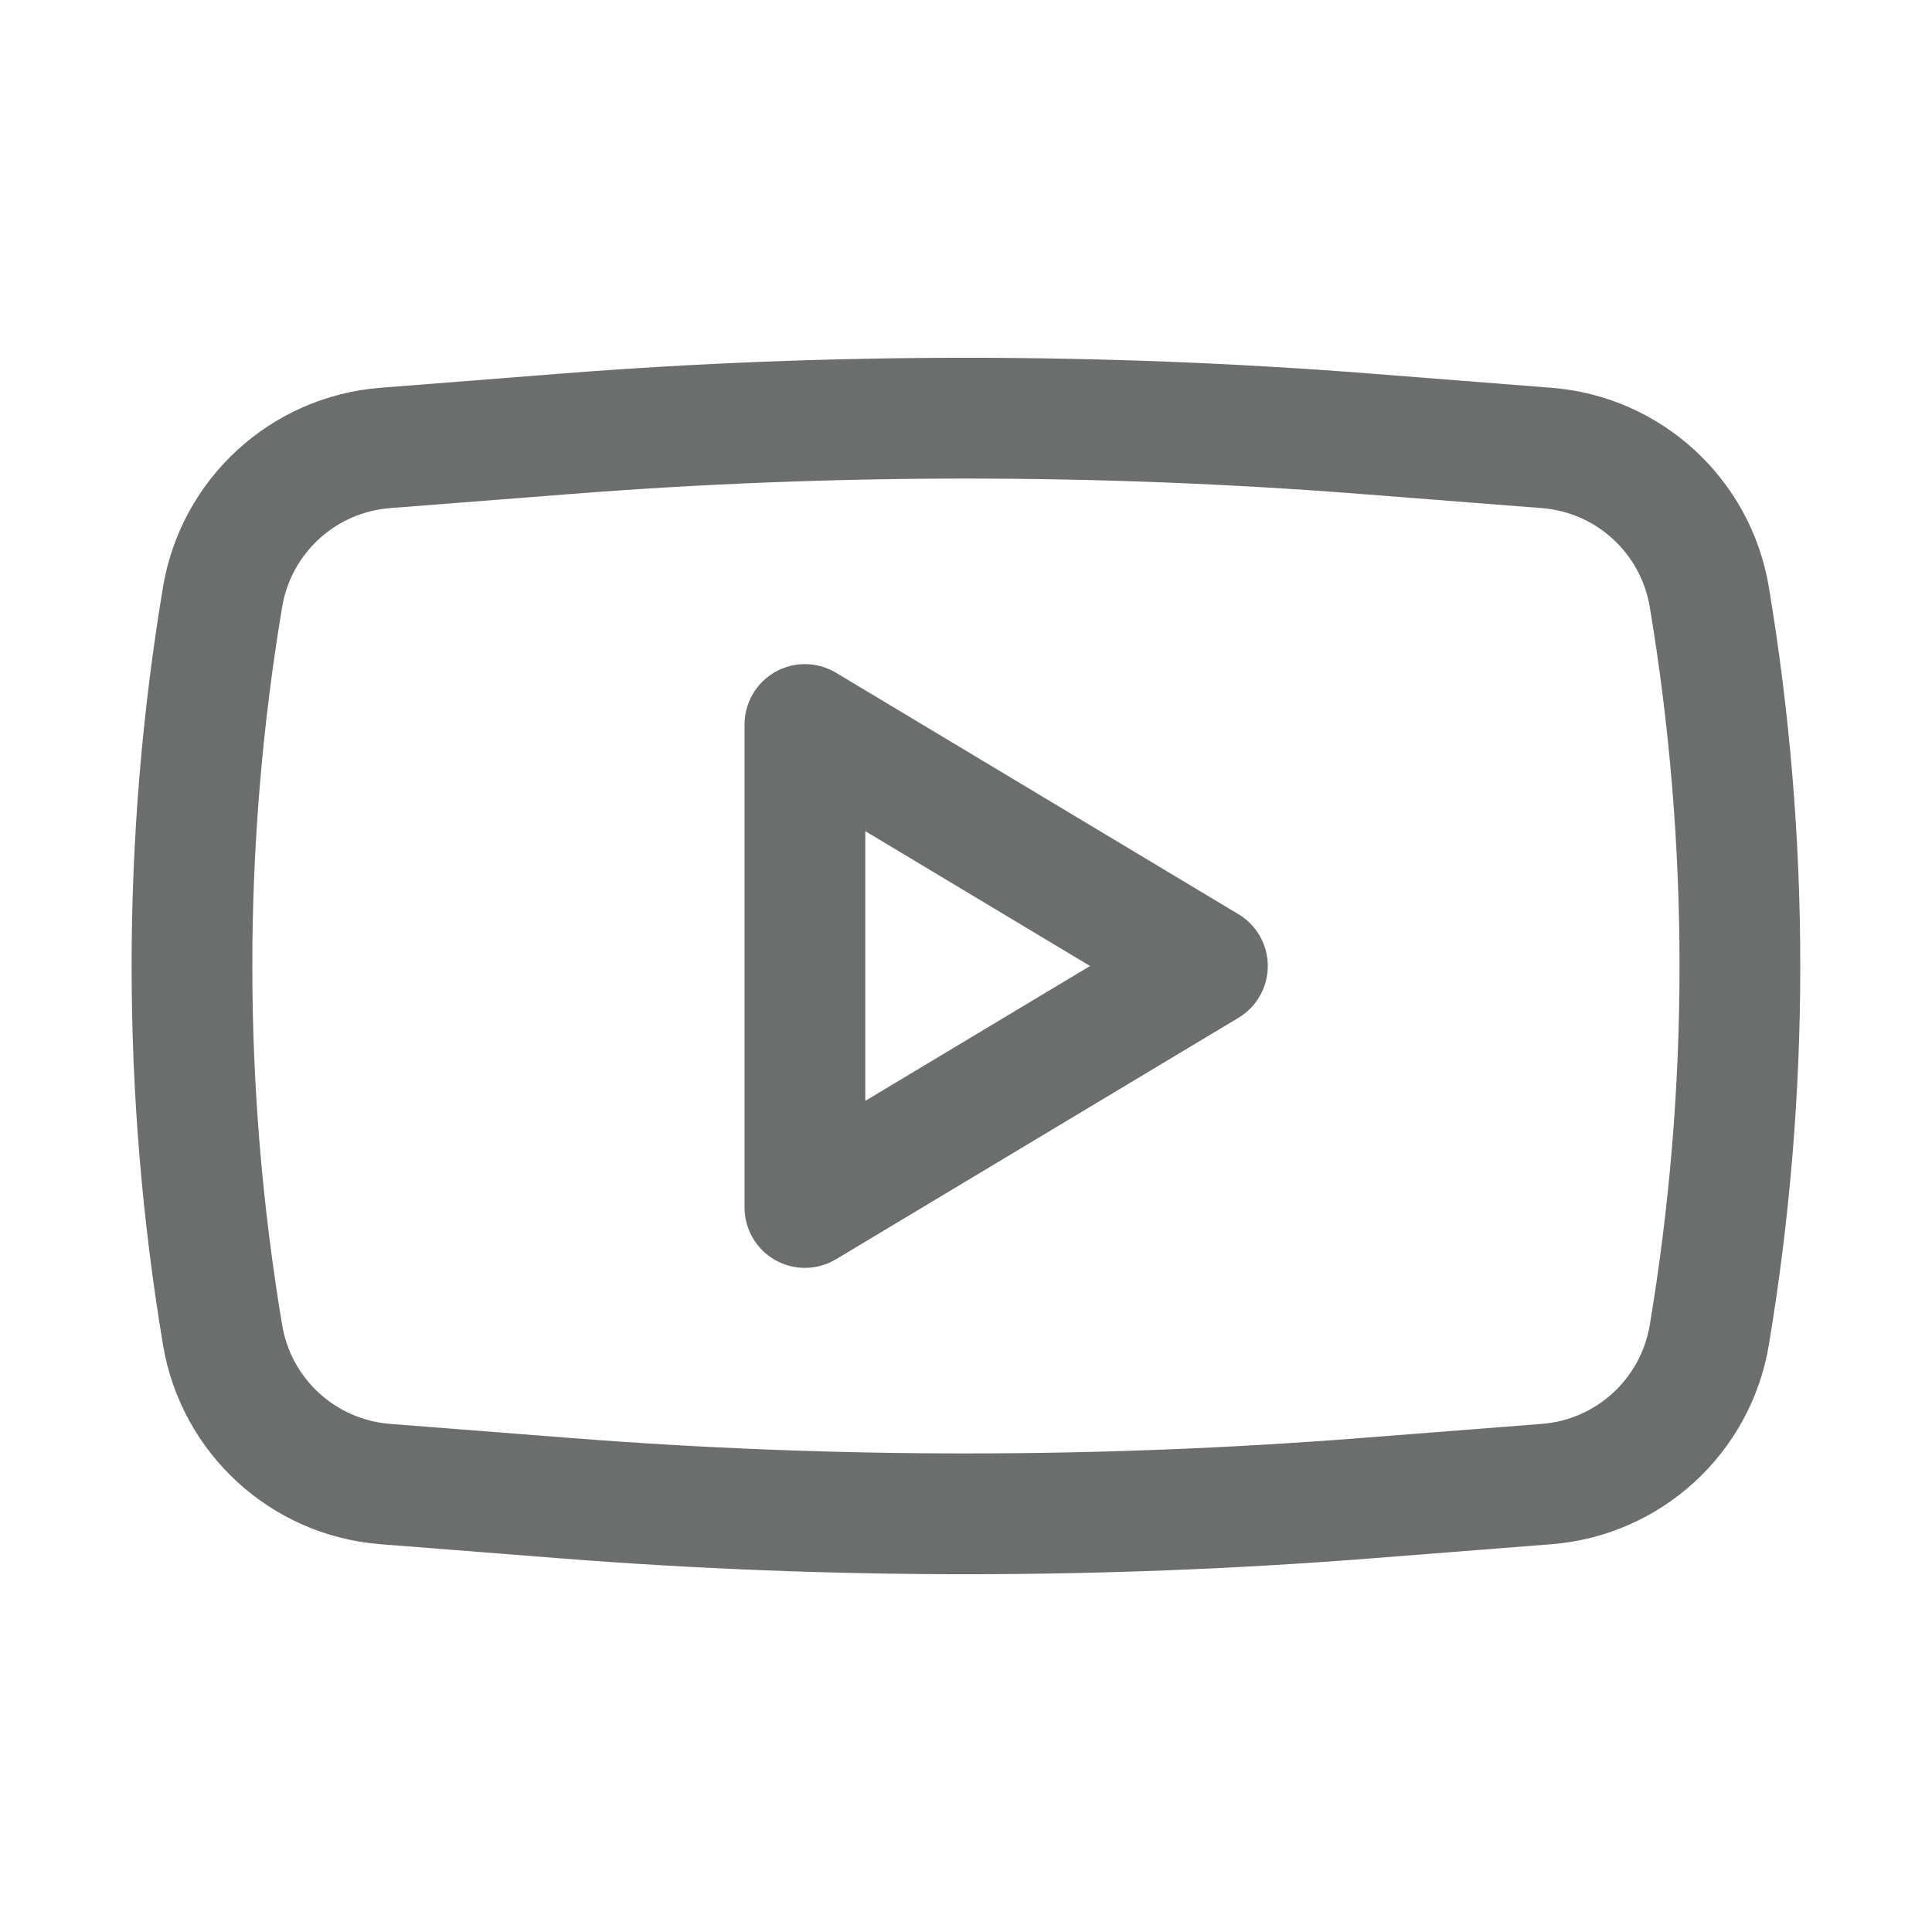
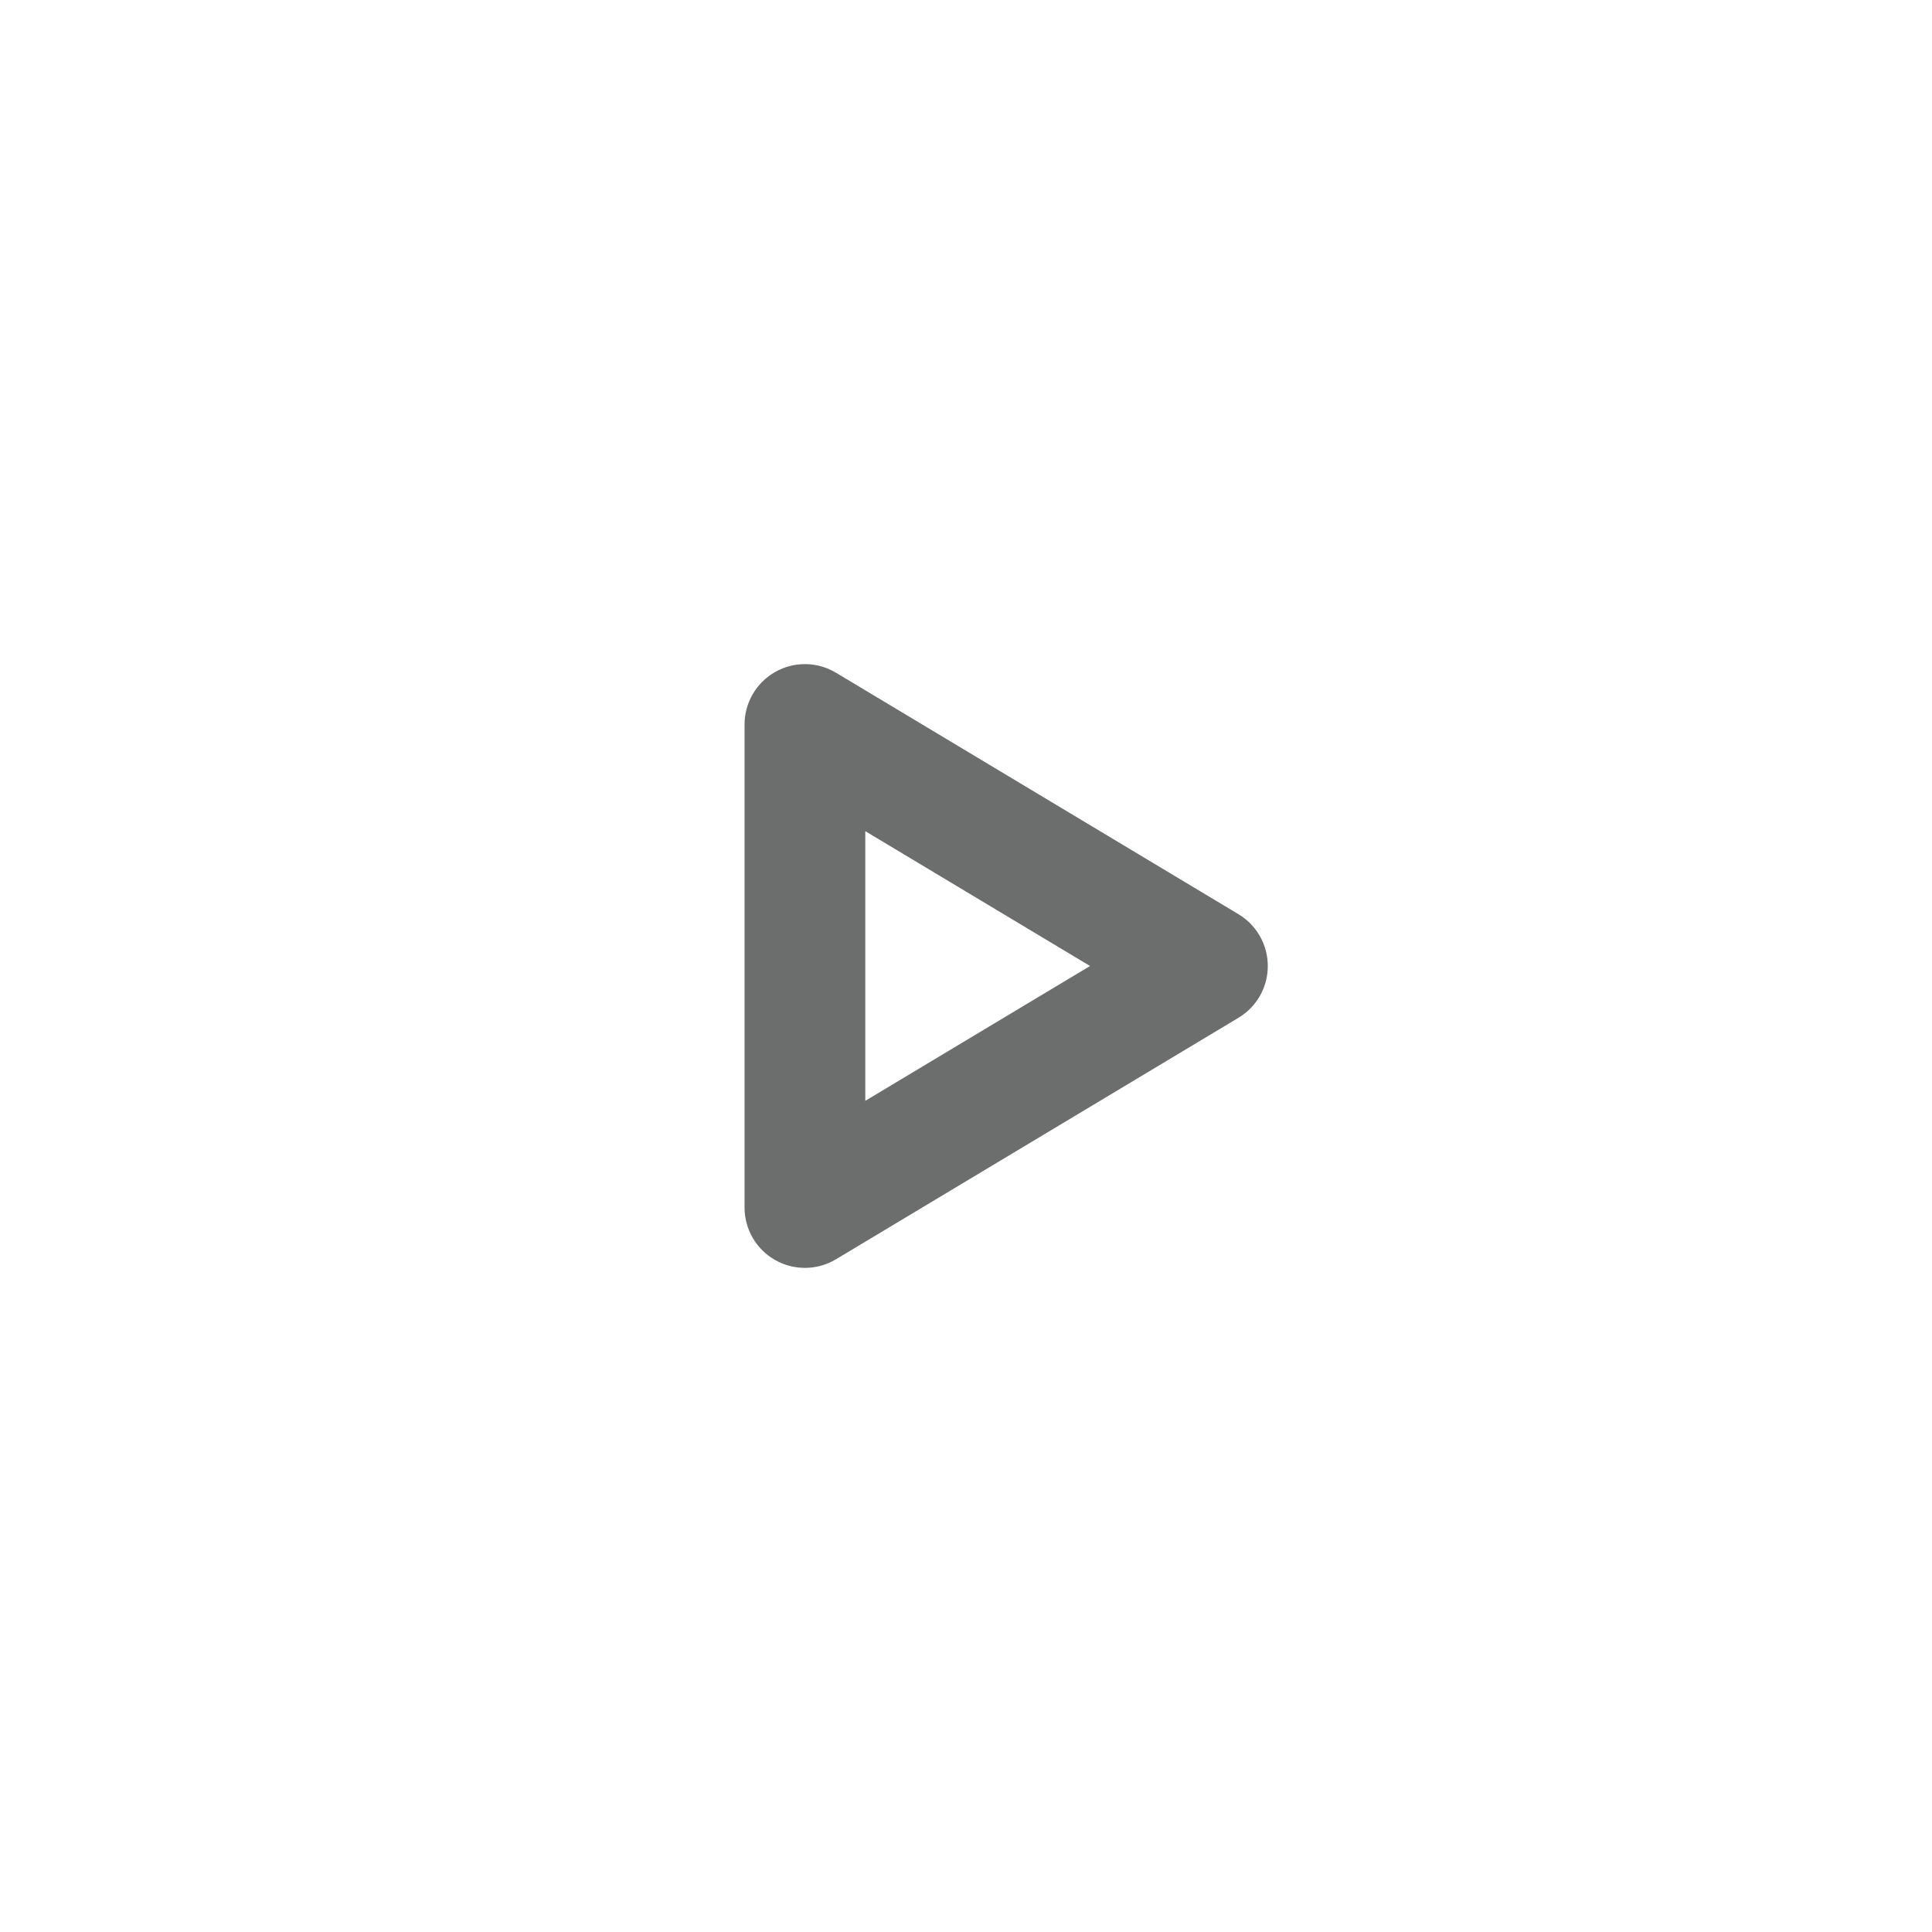
<svg xmlns="http://www.w3.org/2000/svg" width="24" height="24" viewBox="0 0 24 24" fill="none">
  <path fill-rule="evenodd" clip-rule="evenodd" d="M10.385 8.357C10.153 8.218 9.865 8.214 9.63 8.347C9.394 8.481 9.249 8.73 9.249 9V15C9.249 15.27 9.394 15.52 9.63 15.653C9.865 15.786 10.153 15.782 10.385 15.643L15.385 12.643C15.611 12.508 15.749 12.264 15.749 12C15.749 11.737 15.611 11.492 15.385 11.357L10.385 8.357ZM13.541 12L10.749 13.675V10.325L13.541 12Z" fill="#6C6D6D" />
-   <path fill-rule="evenodd" clip-rule="evenodd" d="M17.03 4.641C13.681 4.379 10.317 4.379 6.969 4.641L4.728 4.817C3.365 4.923 2.251 5.944 2.025 7.292C1.505 10.409 1.505 13.591 2.025 16.708C2.251 18.056 3.365 19.077 4.728 19.183L6.969 19.359C10.317 19.621 13.681 19.621 17.03 19.359L19.27 19.183C20.633 19.077 21.748 18.056 21.973 16.708C22.494 13.591 22.494 10.409 21.973 7.292C21.748 5.944 20.633 4.923 19.27 4.817L17.03 4.641ZM7.086 6.137C10.356 5.881 13.642 5.881 16.913 6.137L19.154 6.312C19.829 6.365 20.382 6.871 20.494 7.54C20.987 10.493 20.987 13.507 20.494 16.46C20.382 17.129 19.829 17.635 19.154 17.688L16.913 17.863C13.642 18.119 10.356 18.119 7.086 17.863L4.845 17.688C4.169 17.635 3.617 17.129 3.505 16.46C3.011 13.507 3.011 10.493 3.505 7.54C3.617 6.871 4.169 6.365 4.845 6.312L7.086 6.137Z" fill="#6C6D6D" />
</svg>